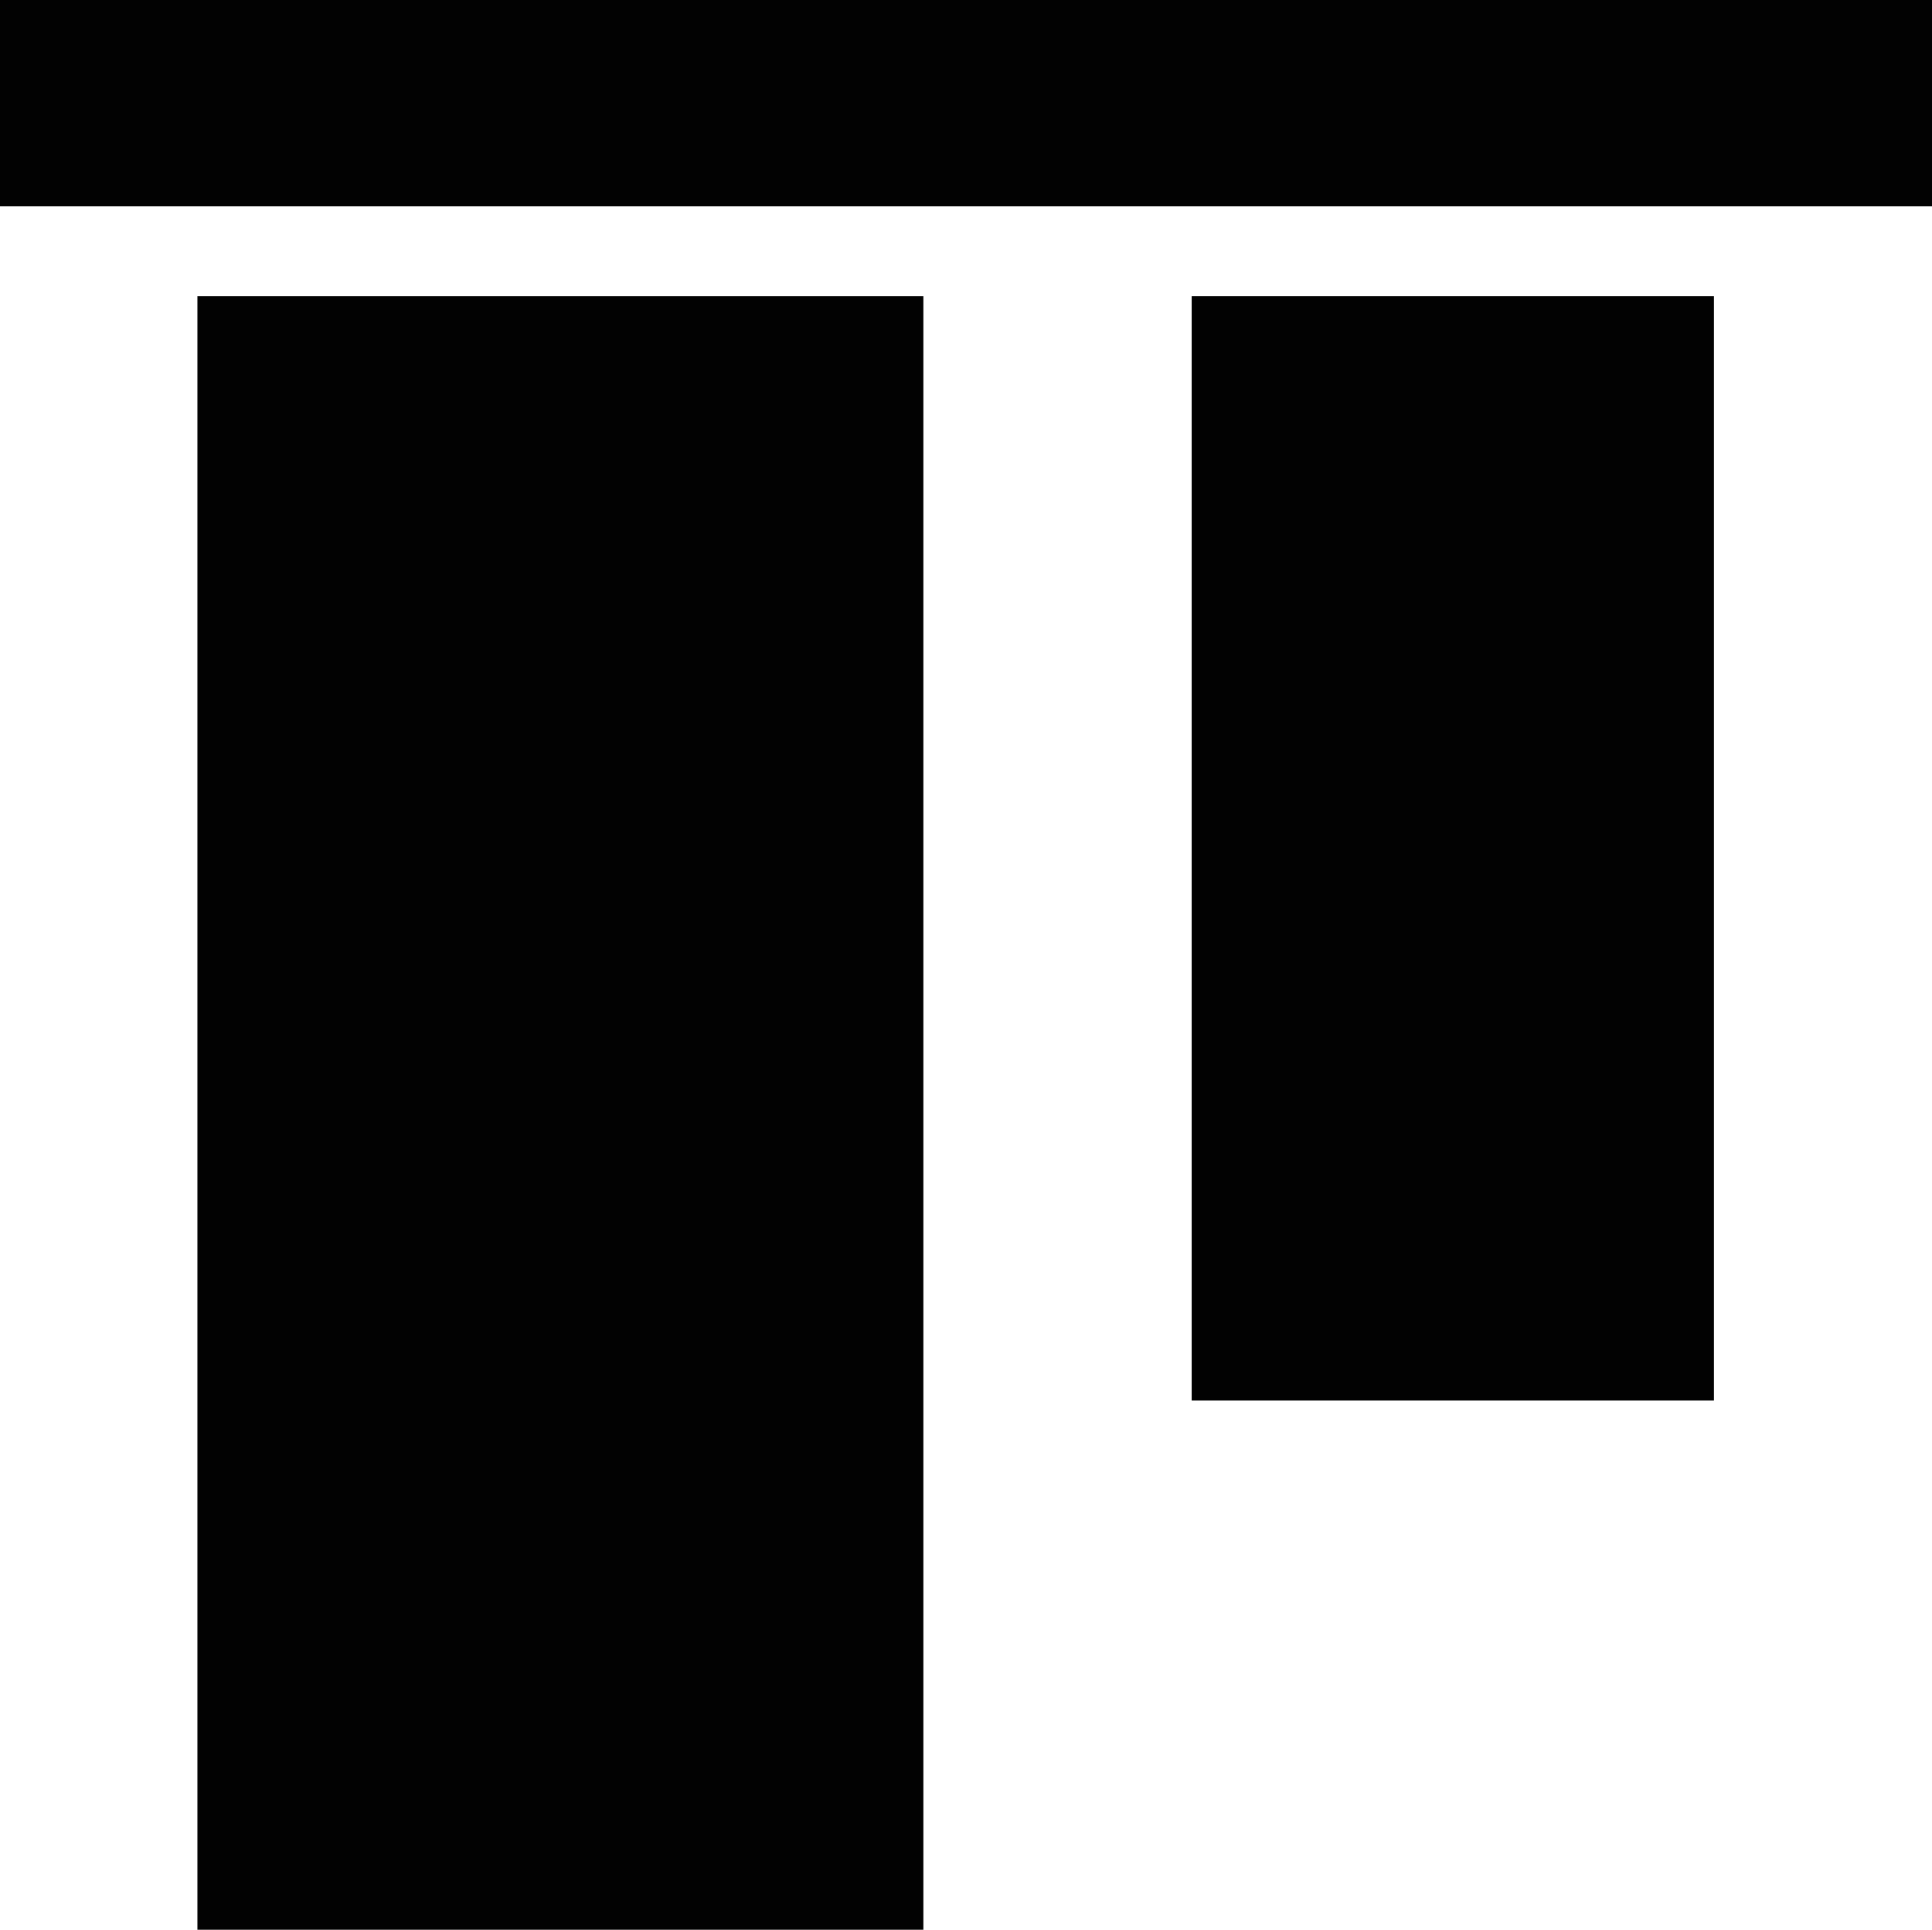
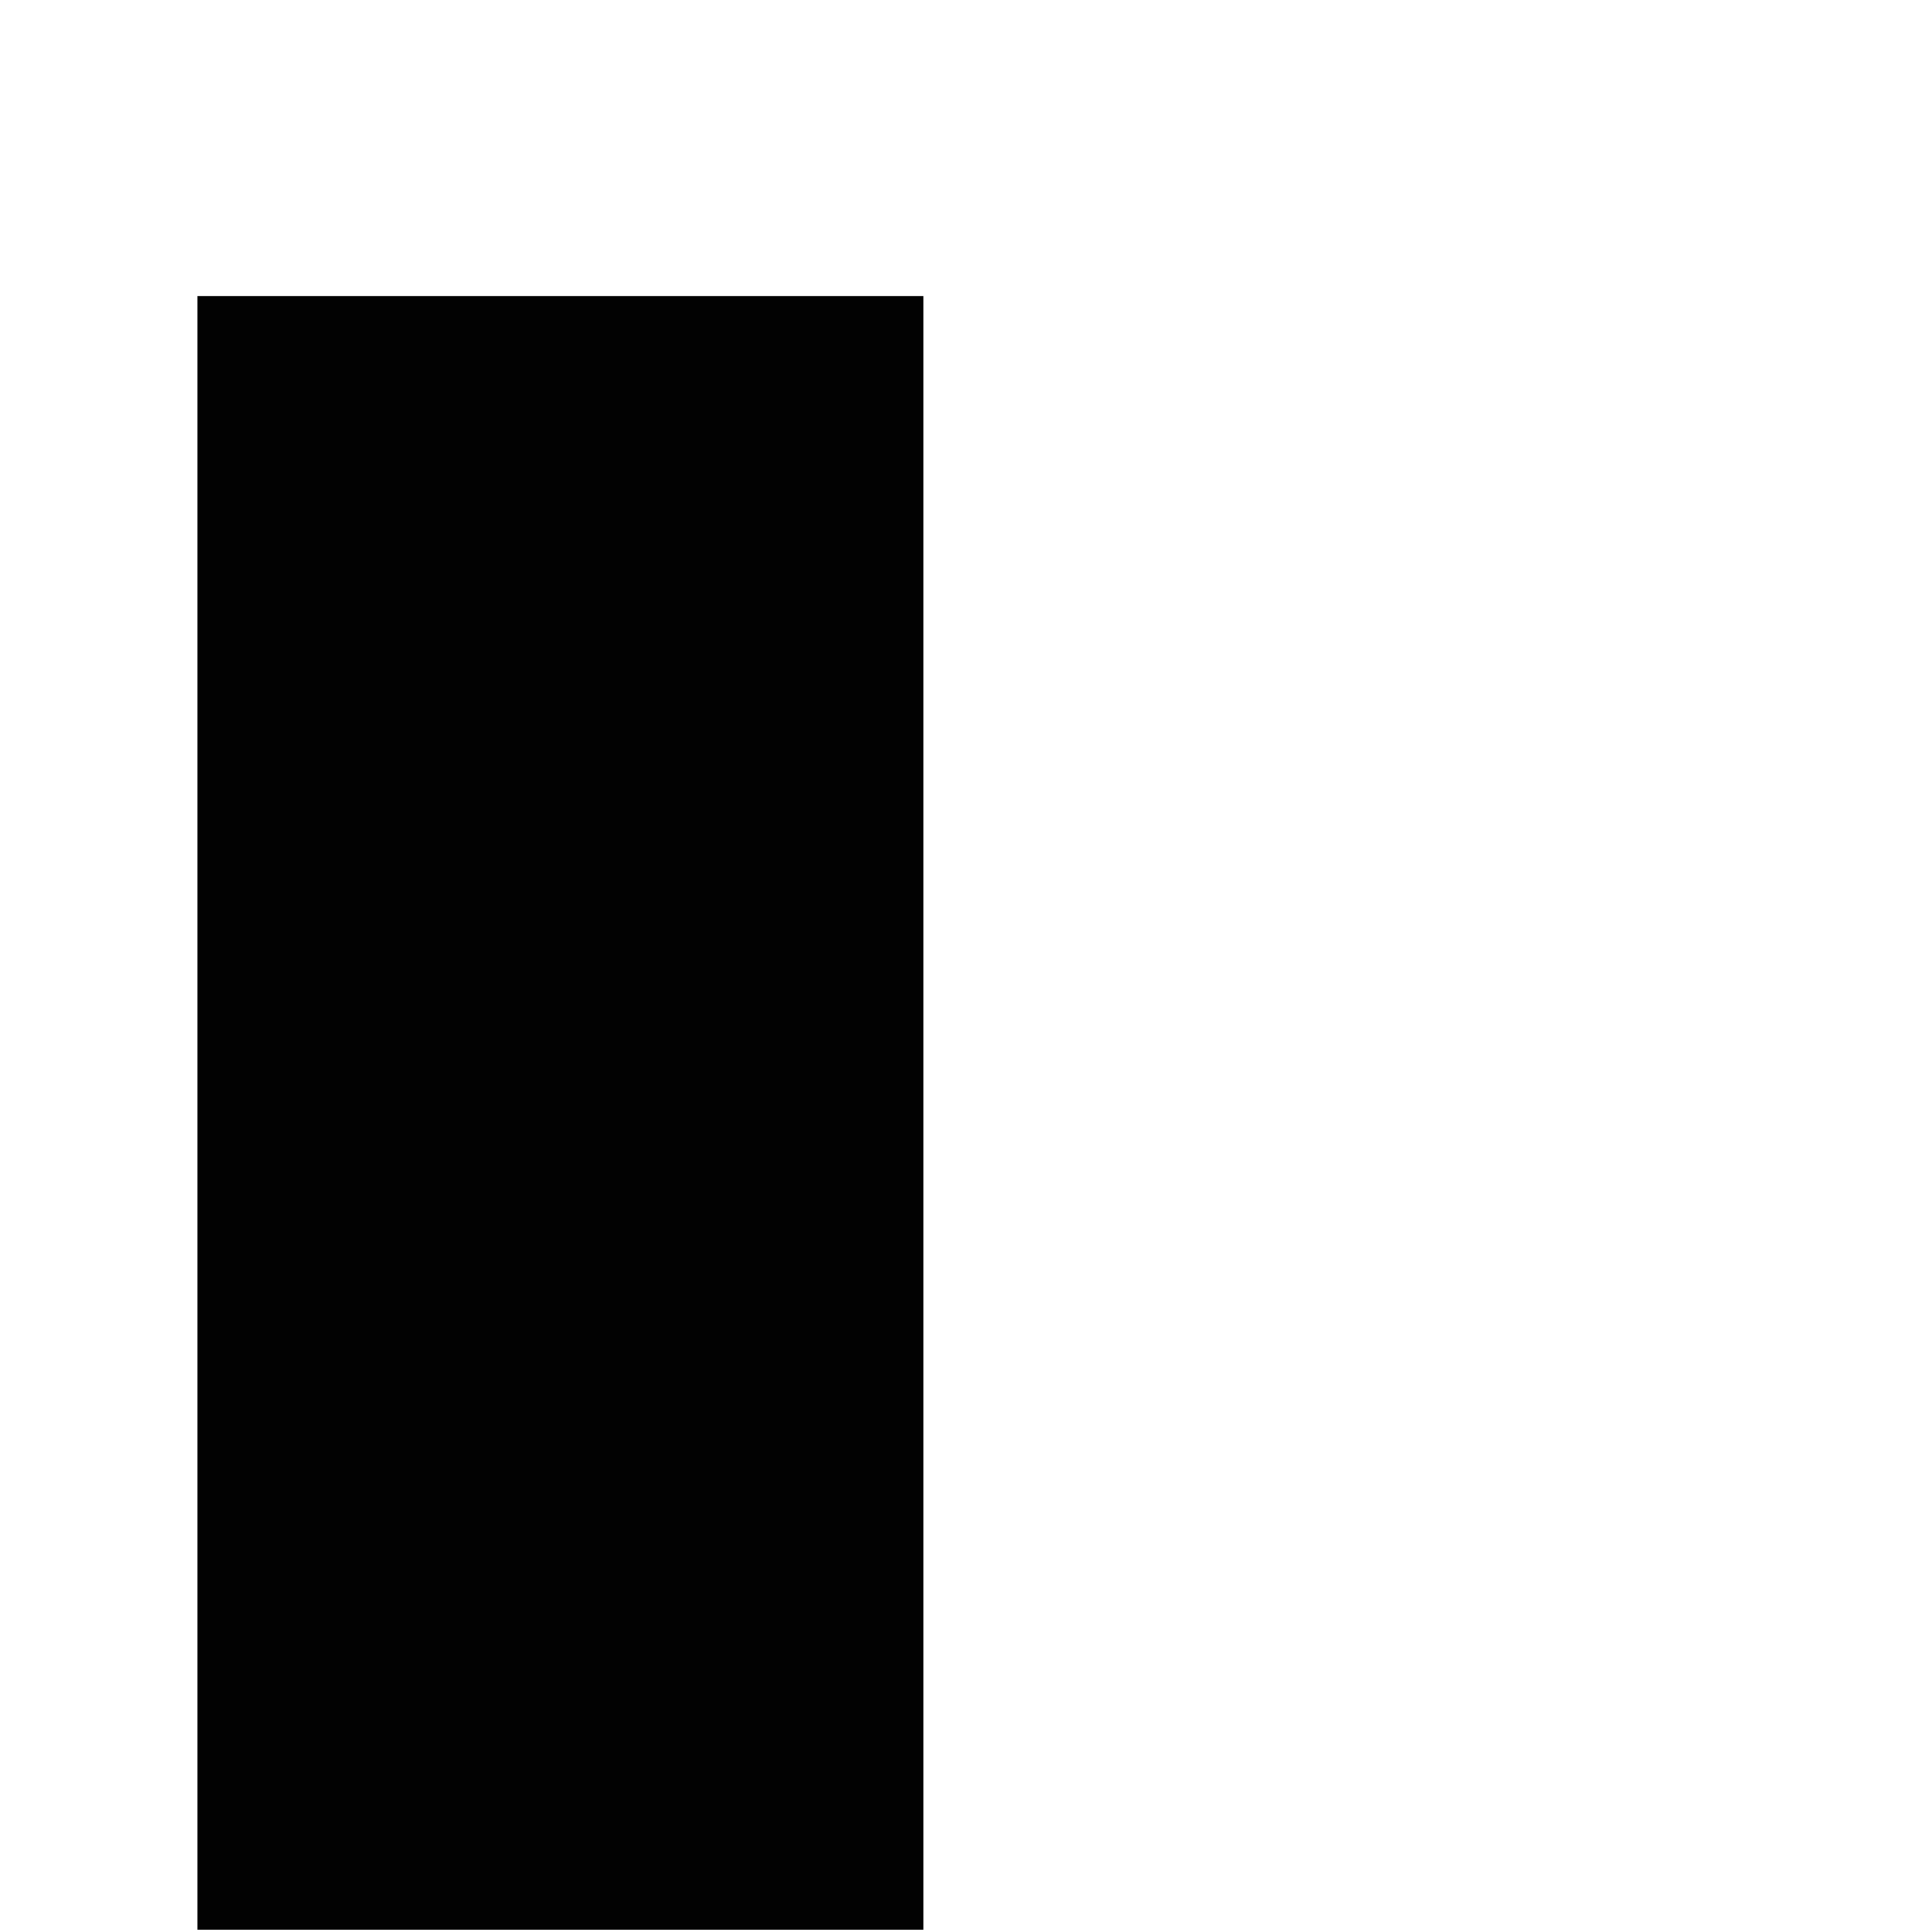
<svg xmlns="http://www.w3.org/2000/svg" id="Layer_1" data-name="Layer 1" viewBox="0 0 21.53 21.51">
  <defs>
    <style>.cls-1{fill:#020202;}</style>
  </defs>
-   <rect class="cls-1" x="13.28" y="3.3" width="5.82" height="12.31" />
  <rect class="cls-1" x="2.2" y="3.3" width="8.09" height="18.21" />
-   <rect class="cls-1" x="10.85" y="-8.41" width="2.3" height="21.53" transform="translate(13.12 -10.85) rotate(90)" />
</svg>